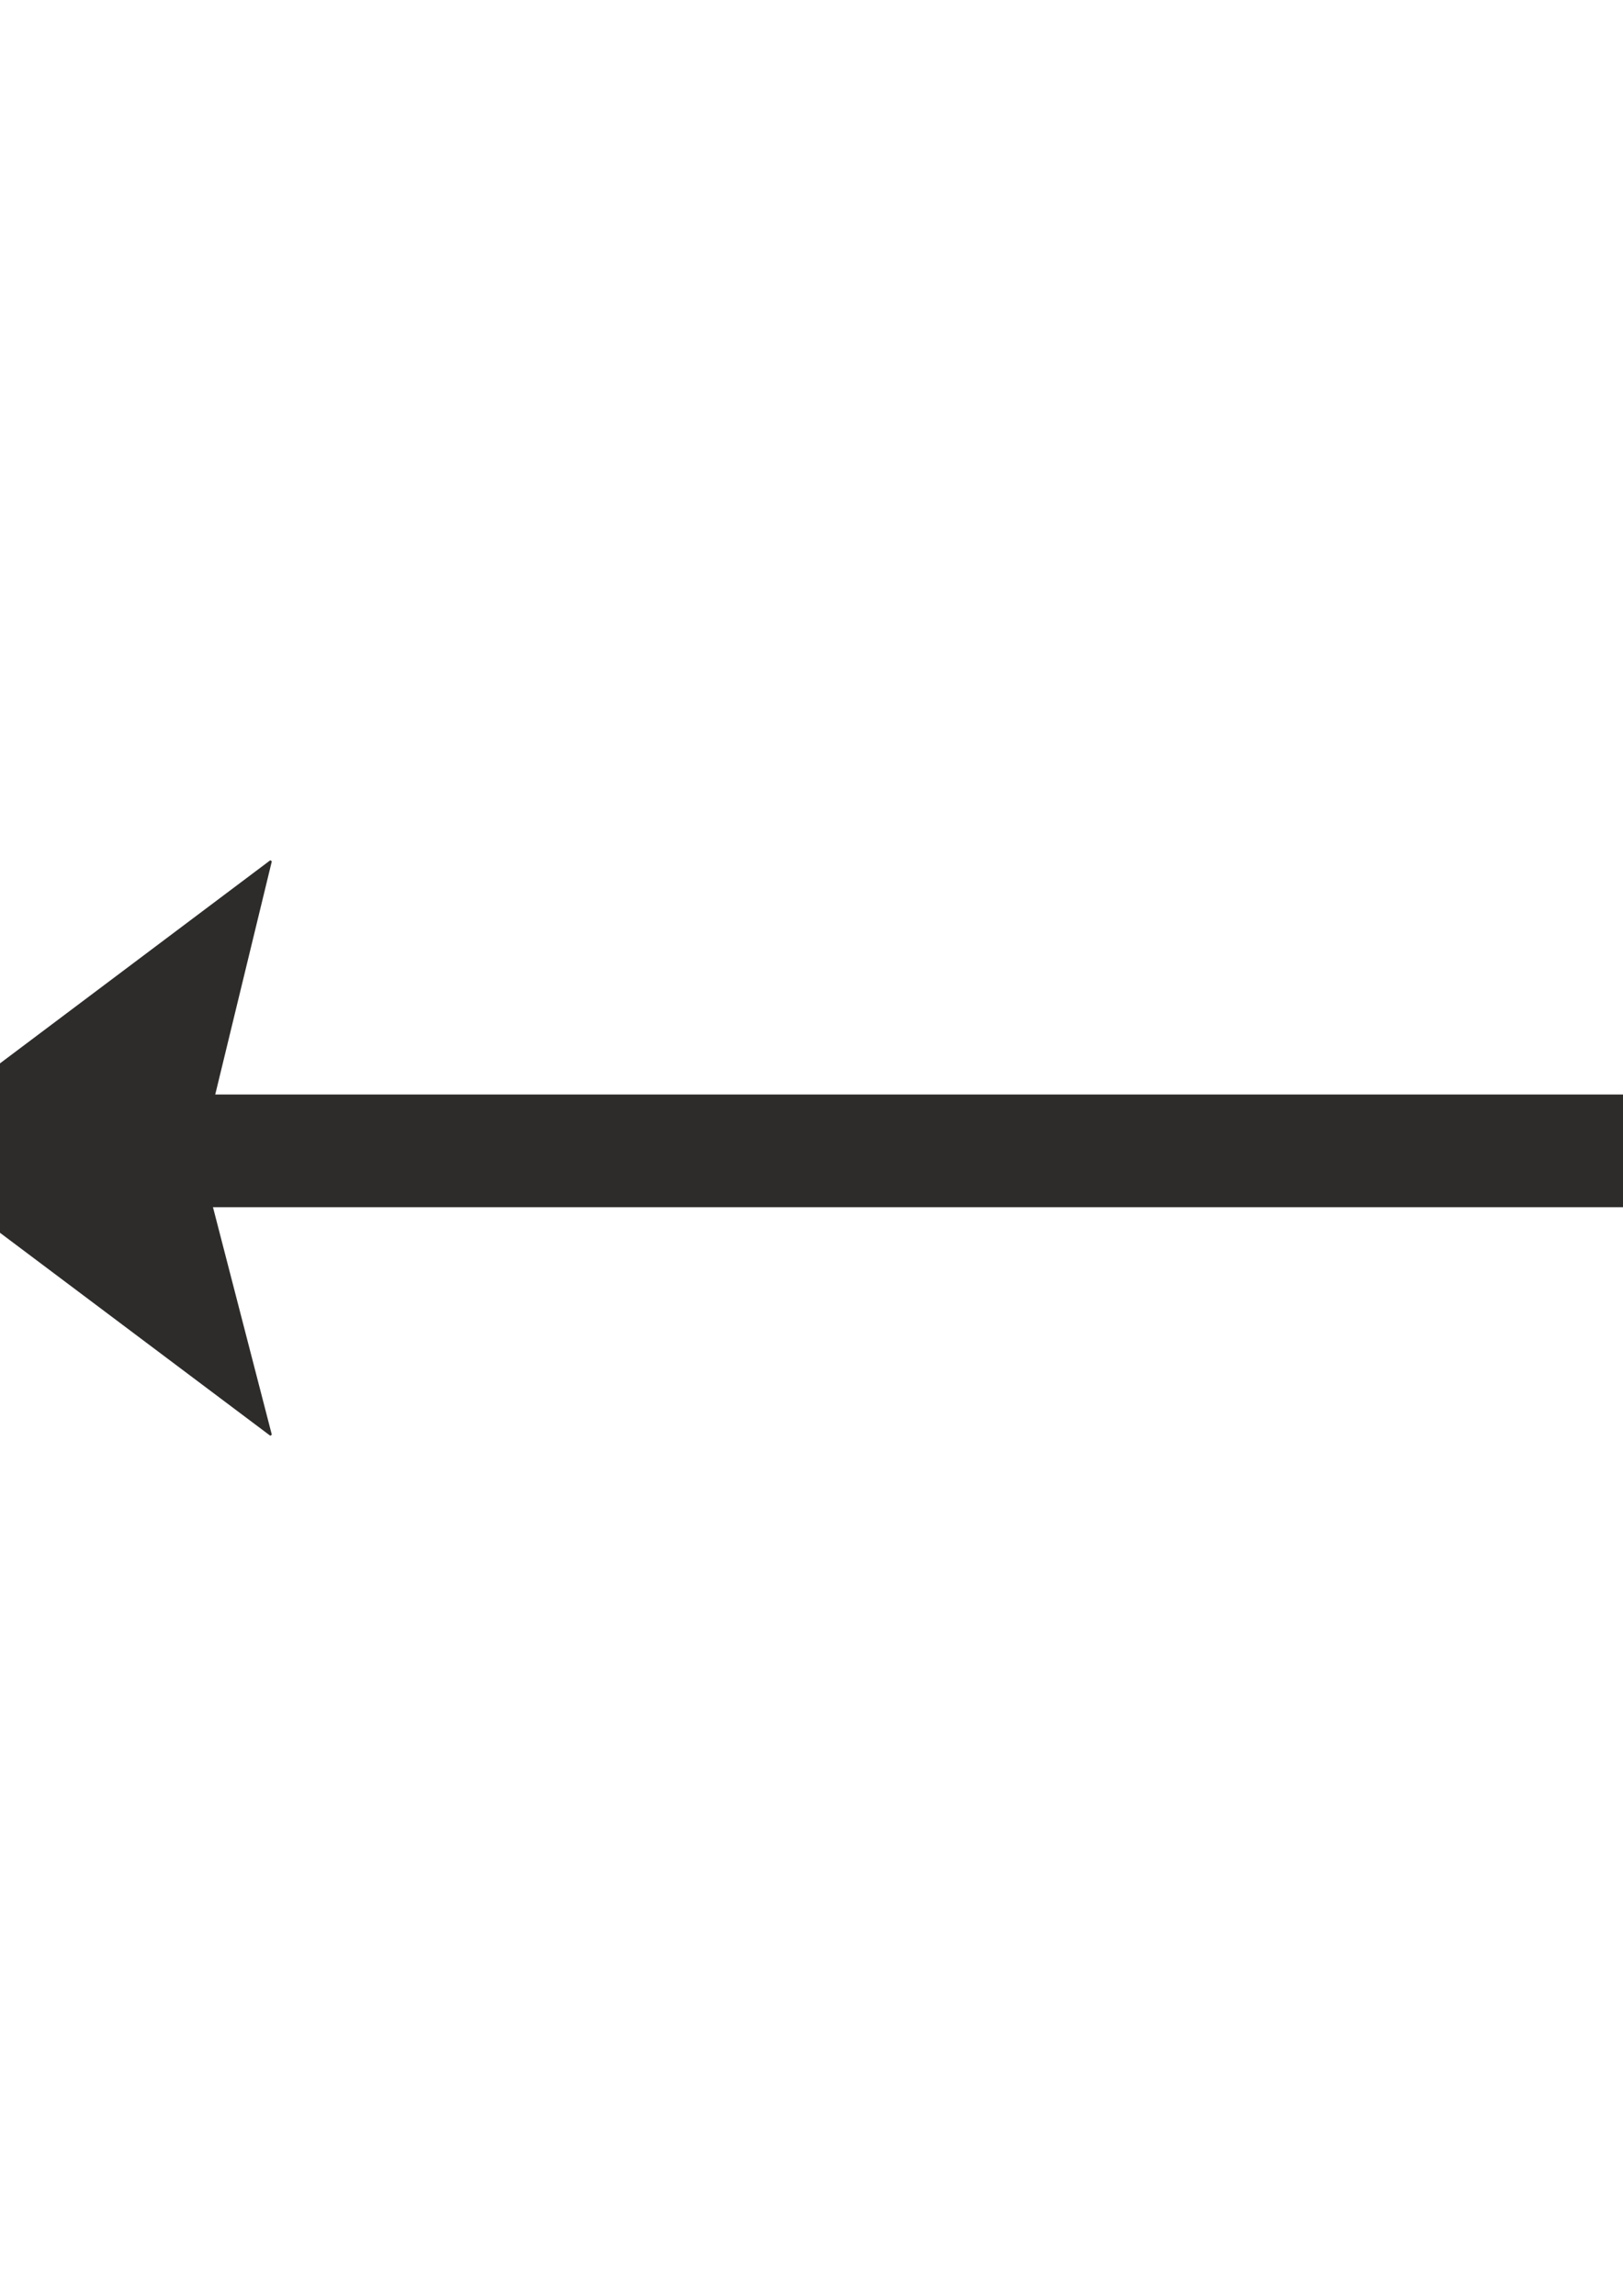
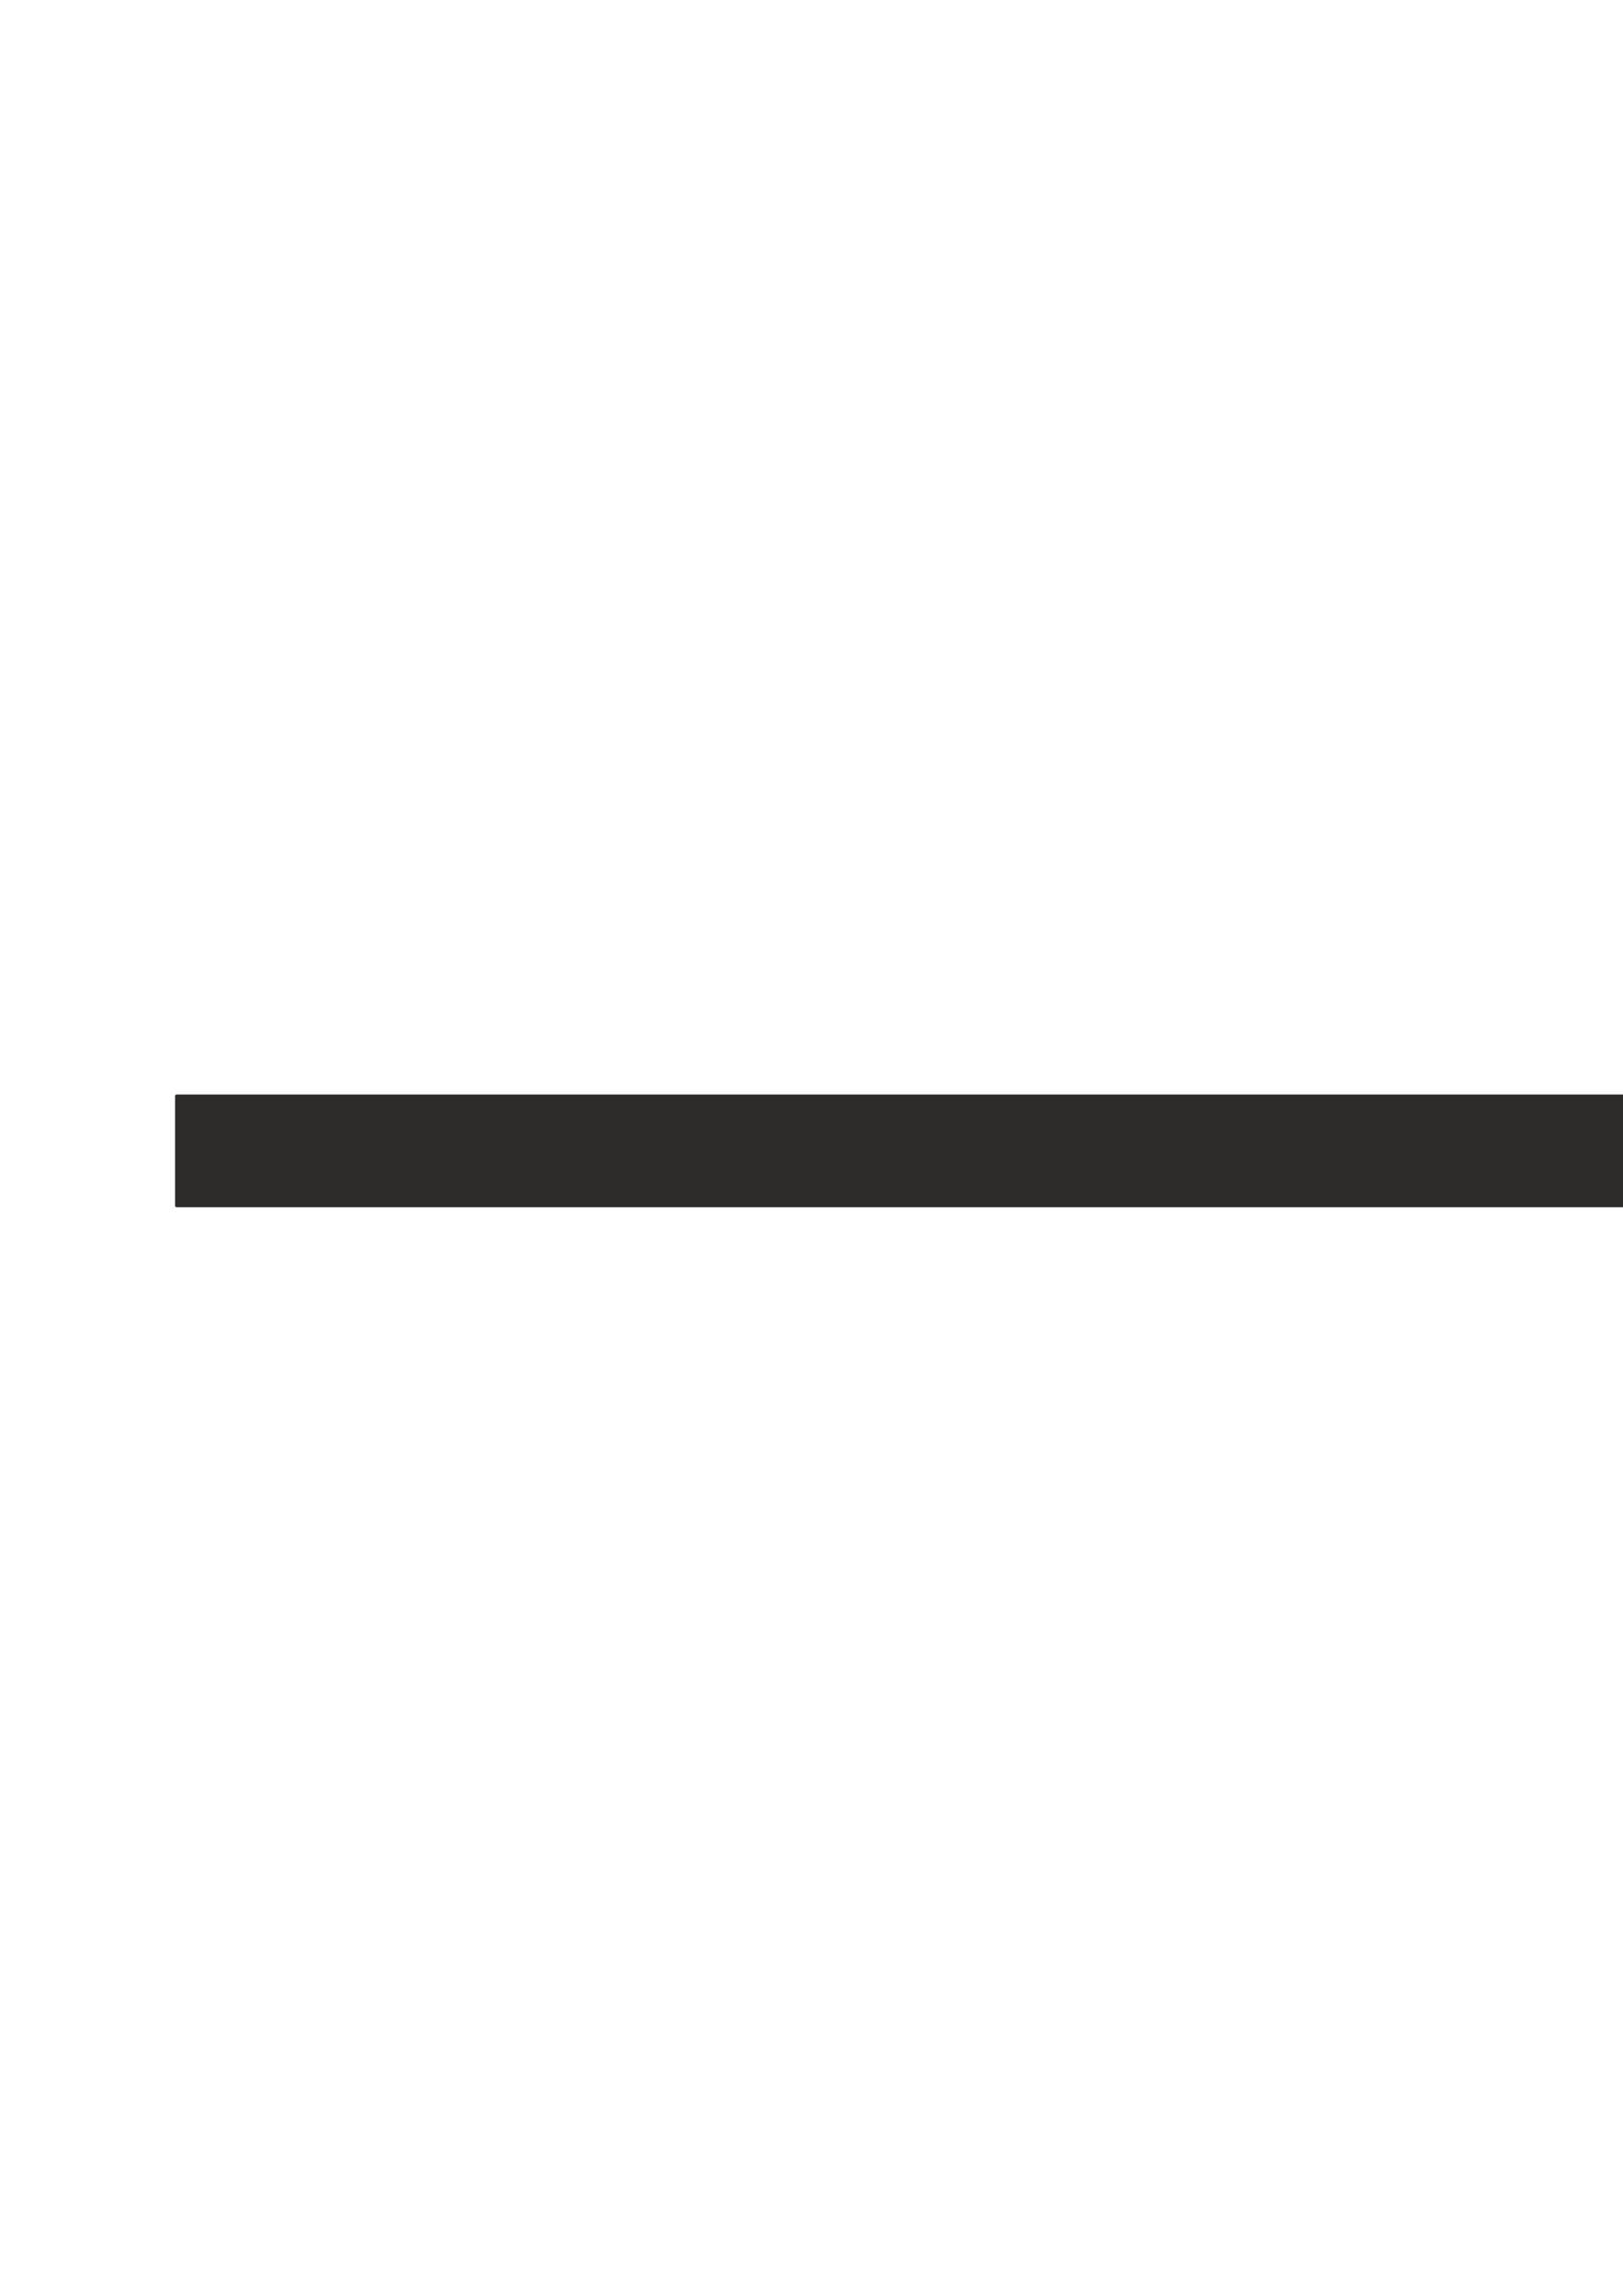
<svg xmlns="http://www.w3.org/2000/svg" height="841.89pt" viewBox="0 0 595.276 841.89" width="595.276pt" version="1.1" id="62b93e61-f608-11ea-b891-dcc15c148e23">
  <g>
    <g>
-       <path style="stroke-linejoin:bevel;stroke:#2d2c2b;stroke-width:0.72;stroke-miterlimit:10.433;fill:#2d2c2b;" d="M 72.134,421.017 L 99.35,526.209 -40.762,421.017 99.35,315.753 76.094,411.585 72.134,421.017 72.134,421.017 Z" />
      <path style="stroke-linejoin:bevel;stroke:#2d2c2b;stroke-width:0.72;stroke-miterlimit:10.433;fill:#2d2c2b;" d="M 64.574,401.721 L 636.038,401.721 636.038,442.329 64.574,442.329 64.574,401.721 64.574,401.721 Z" />
    </g>
  </g>
  <g>
</g>
  <g>
</g>
  <g>
</g>
</svg>